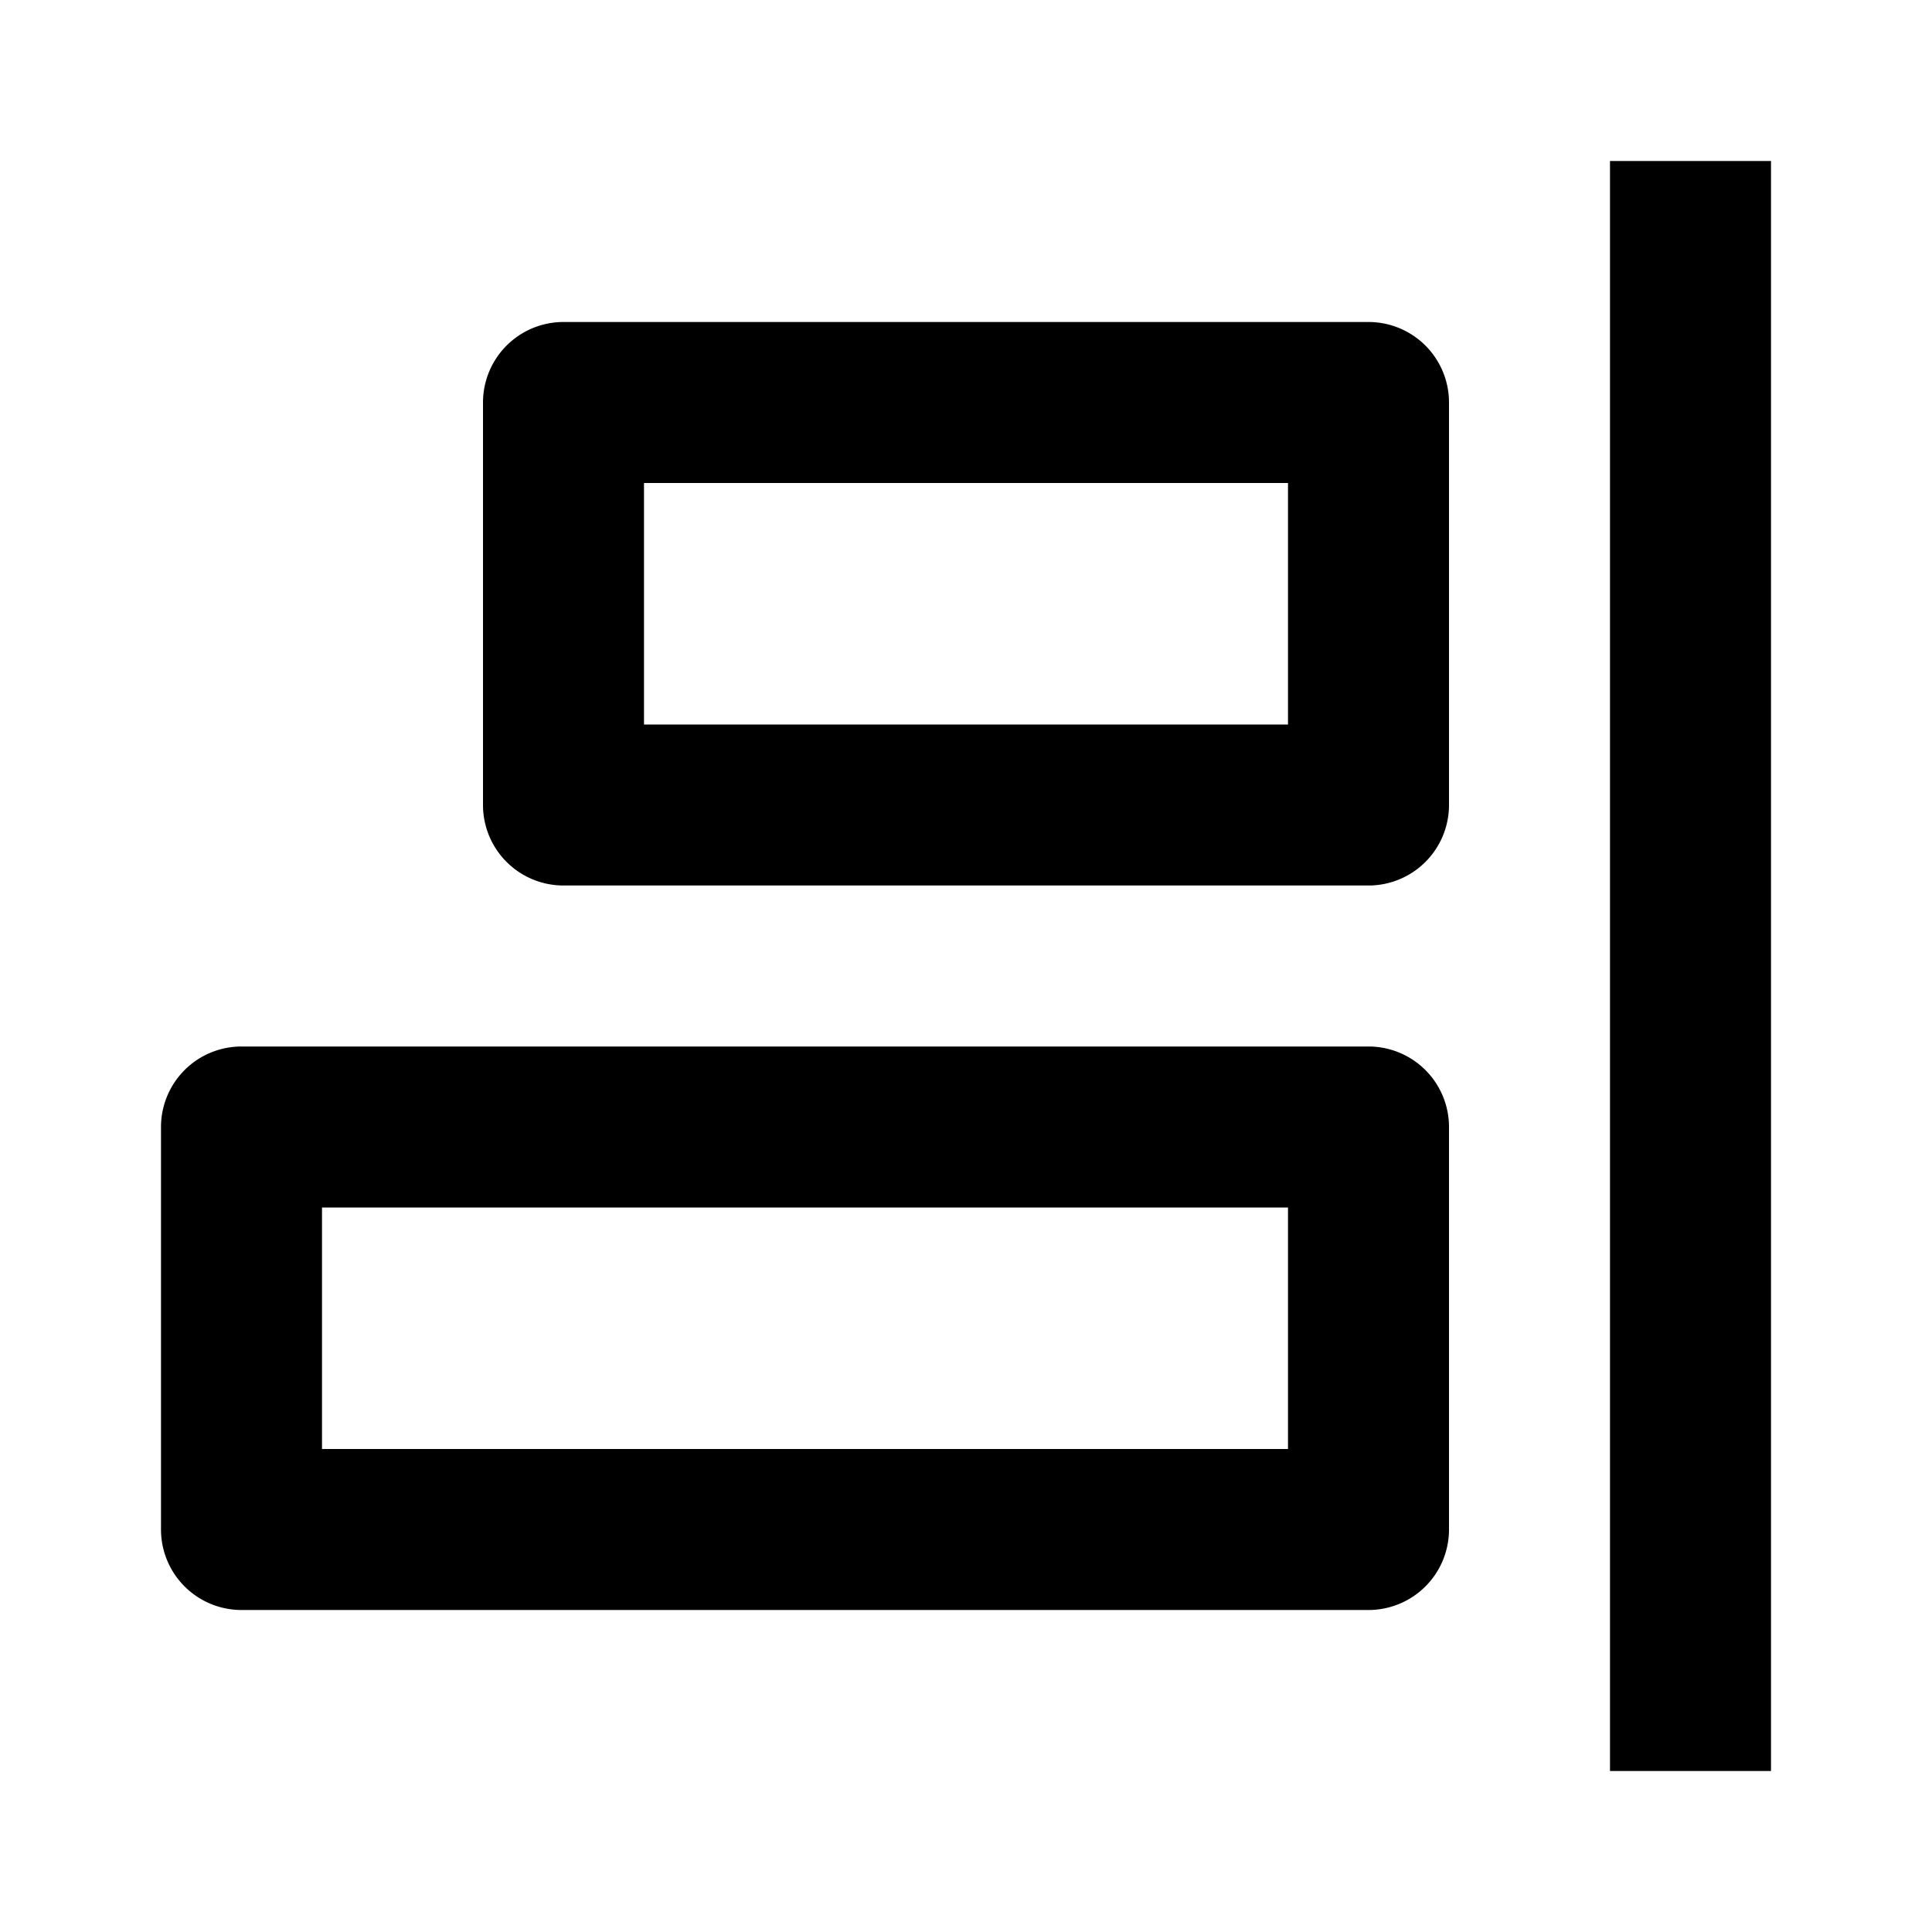
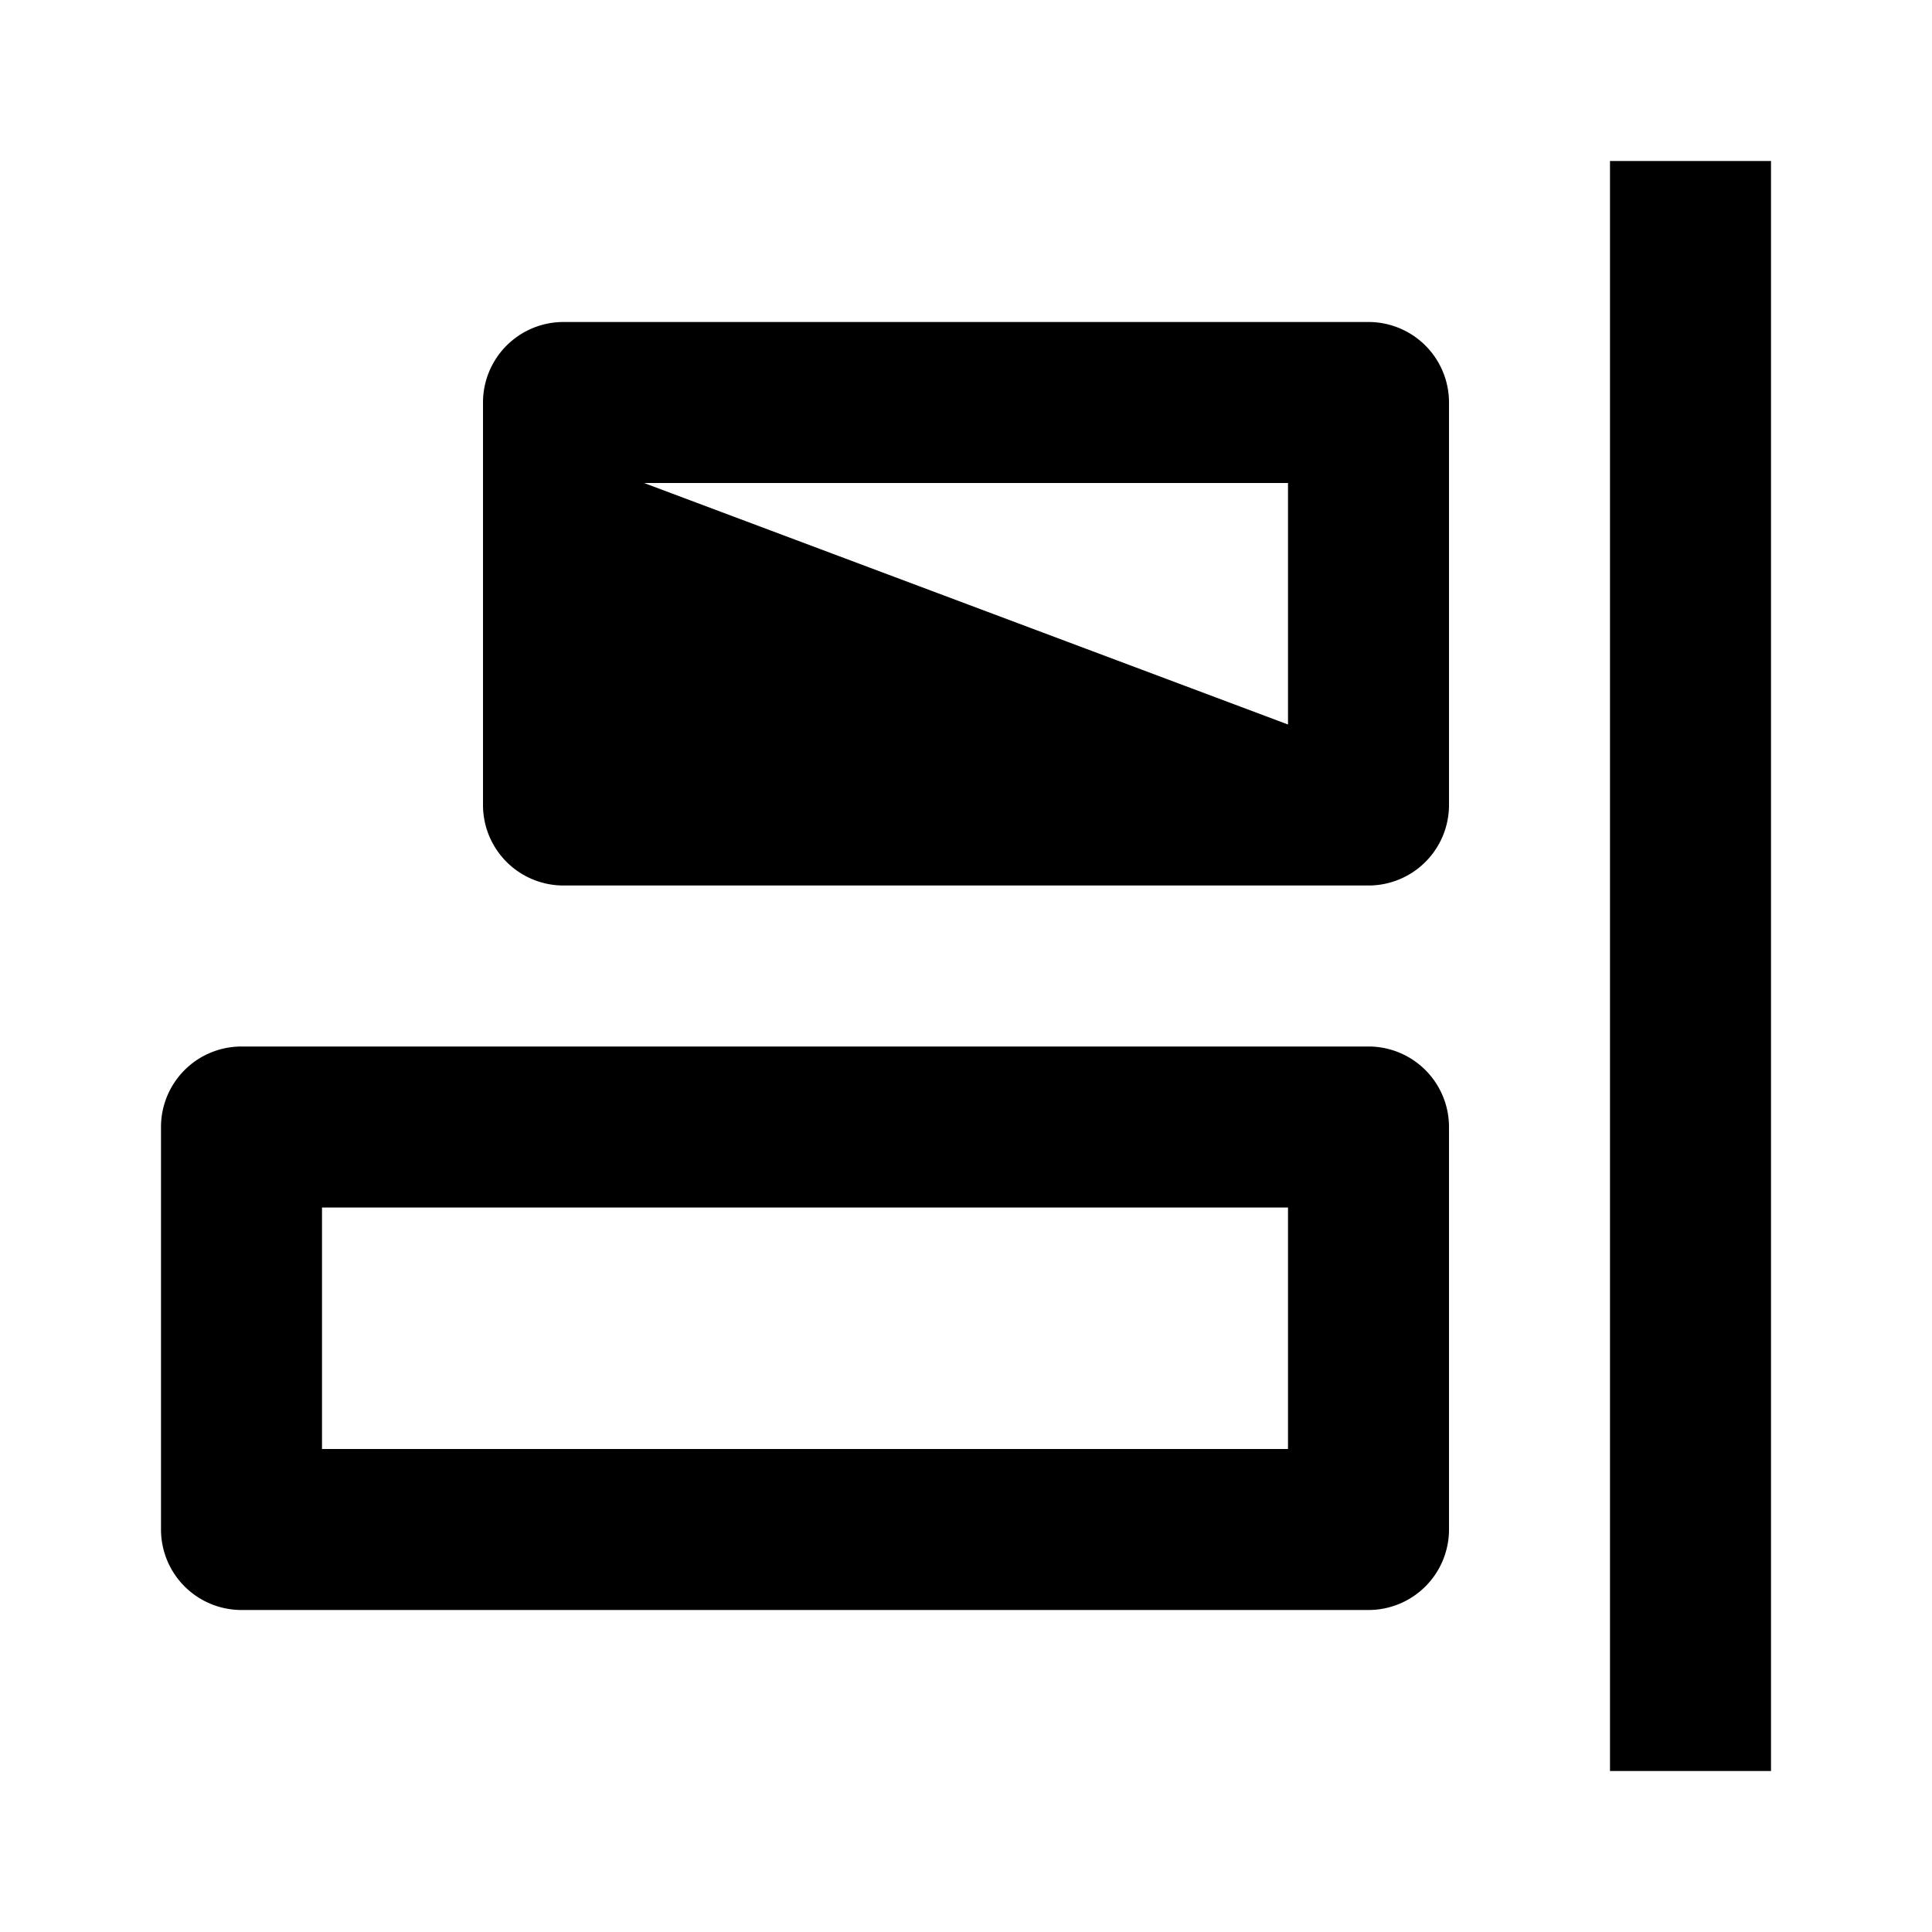
<svg fill="currentColor" viewBox="0 0 24 24">
-   <path d="M20 2h2v20h-2zm-2 12a1 1 0 0 0-1-1H3a1 1 0 0 0-1 1v5a1 1 0 0 0 1 1h14a1 1 0 0 0 1-1zm-2 4H4v-3h12zm-9-7h10a1 1 0 0 0 1-1V5a1 1 0 0 0-1-1H7a1 1 0 0 0-1 1v5a1 1 0 0 0 1 1zm1-5h8v3H8z" />
+   <path d="M20 2h2v20h-2zm-2 12a1 1 0 0 0-1-1H3a1 1 0 0 0-1 1v5a1 1 0 0 0 1 1h14a1 1 0 0 0 1-1zm-2 4H4v-3h12zm-9-7h10a1 1 0 0 0 1-1V5a1 1 0 0 0-1-1H7a1 1 0 0 0-1 1v5a1 1 0 0 0 1 1zm1-5h8v3z" />
</svg>